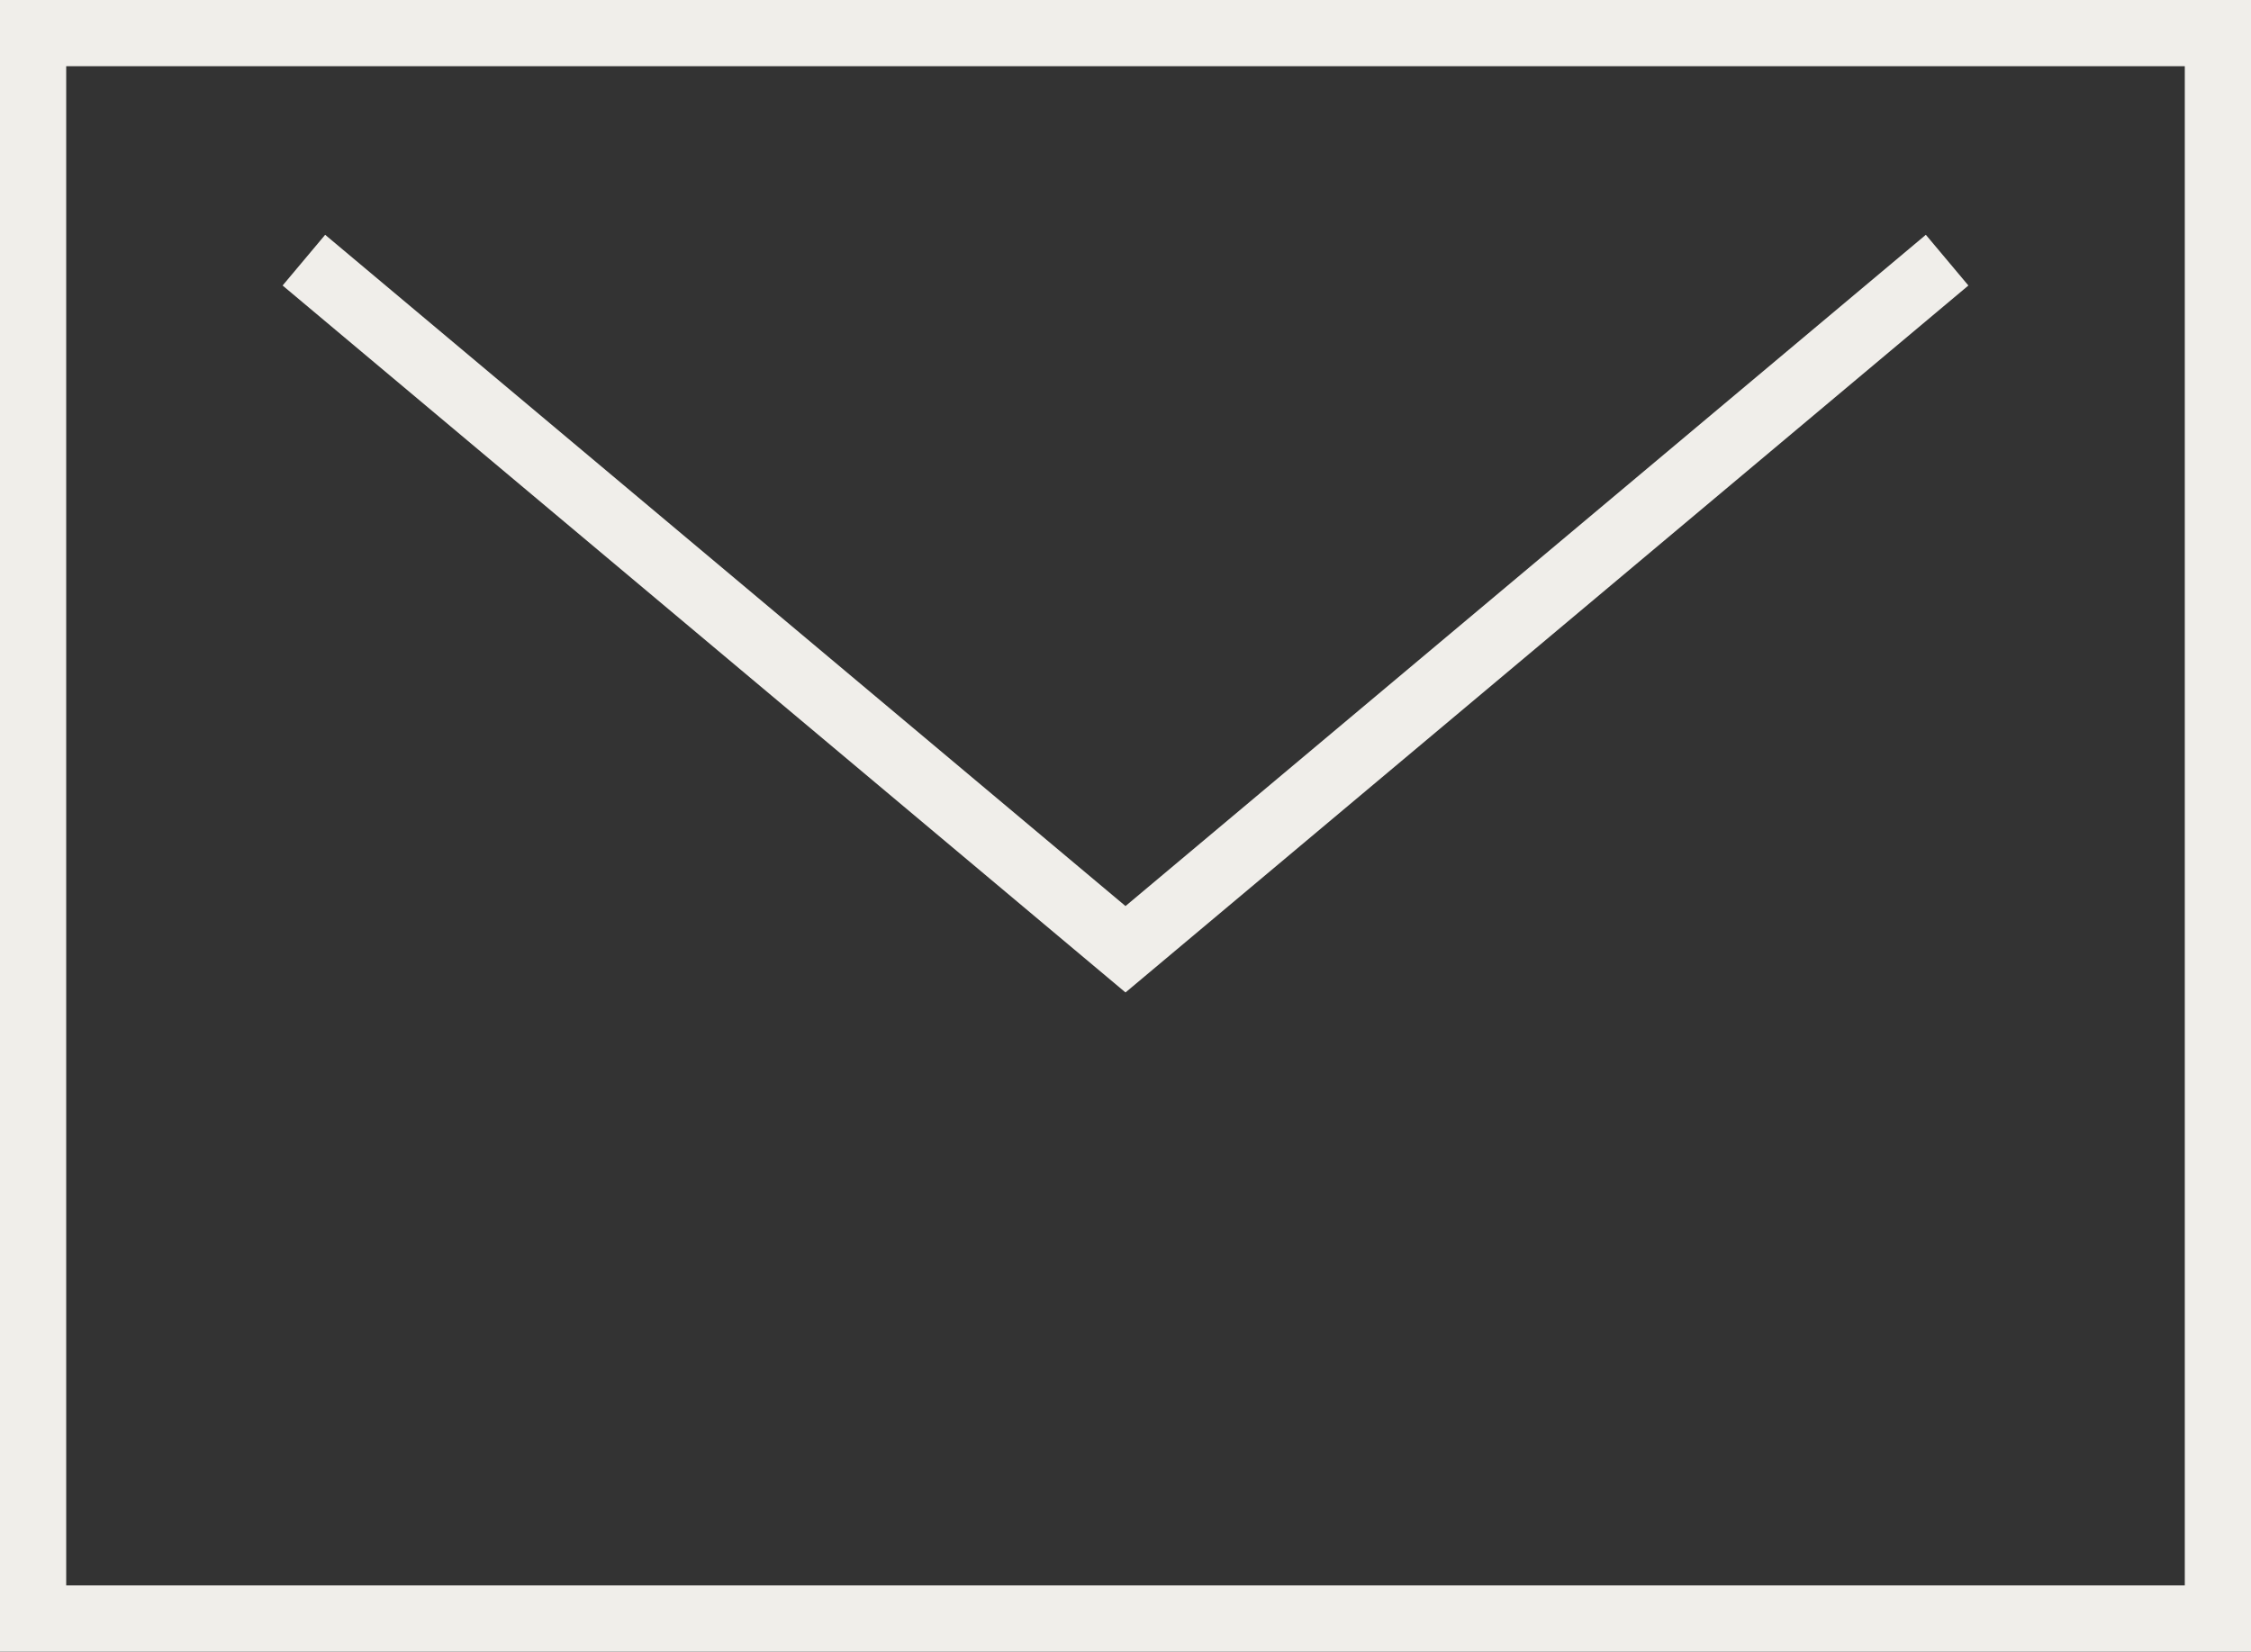
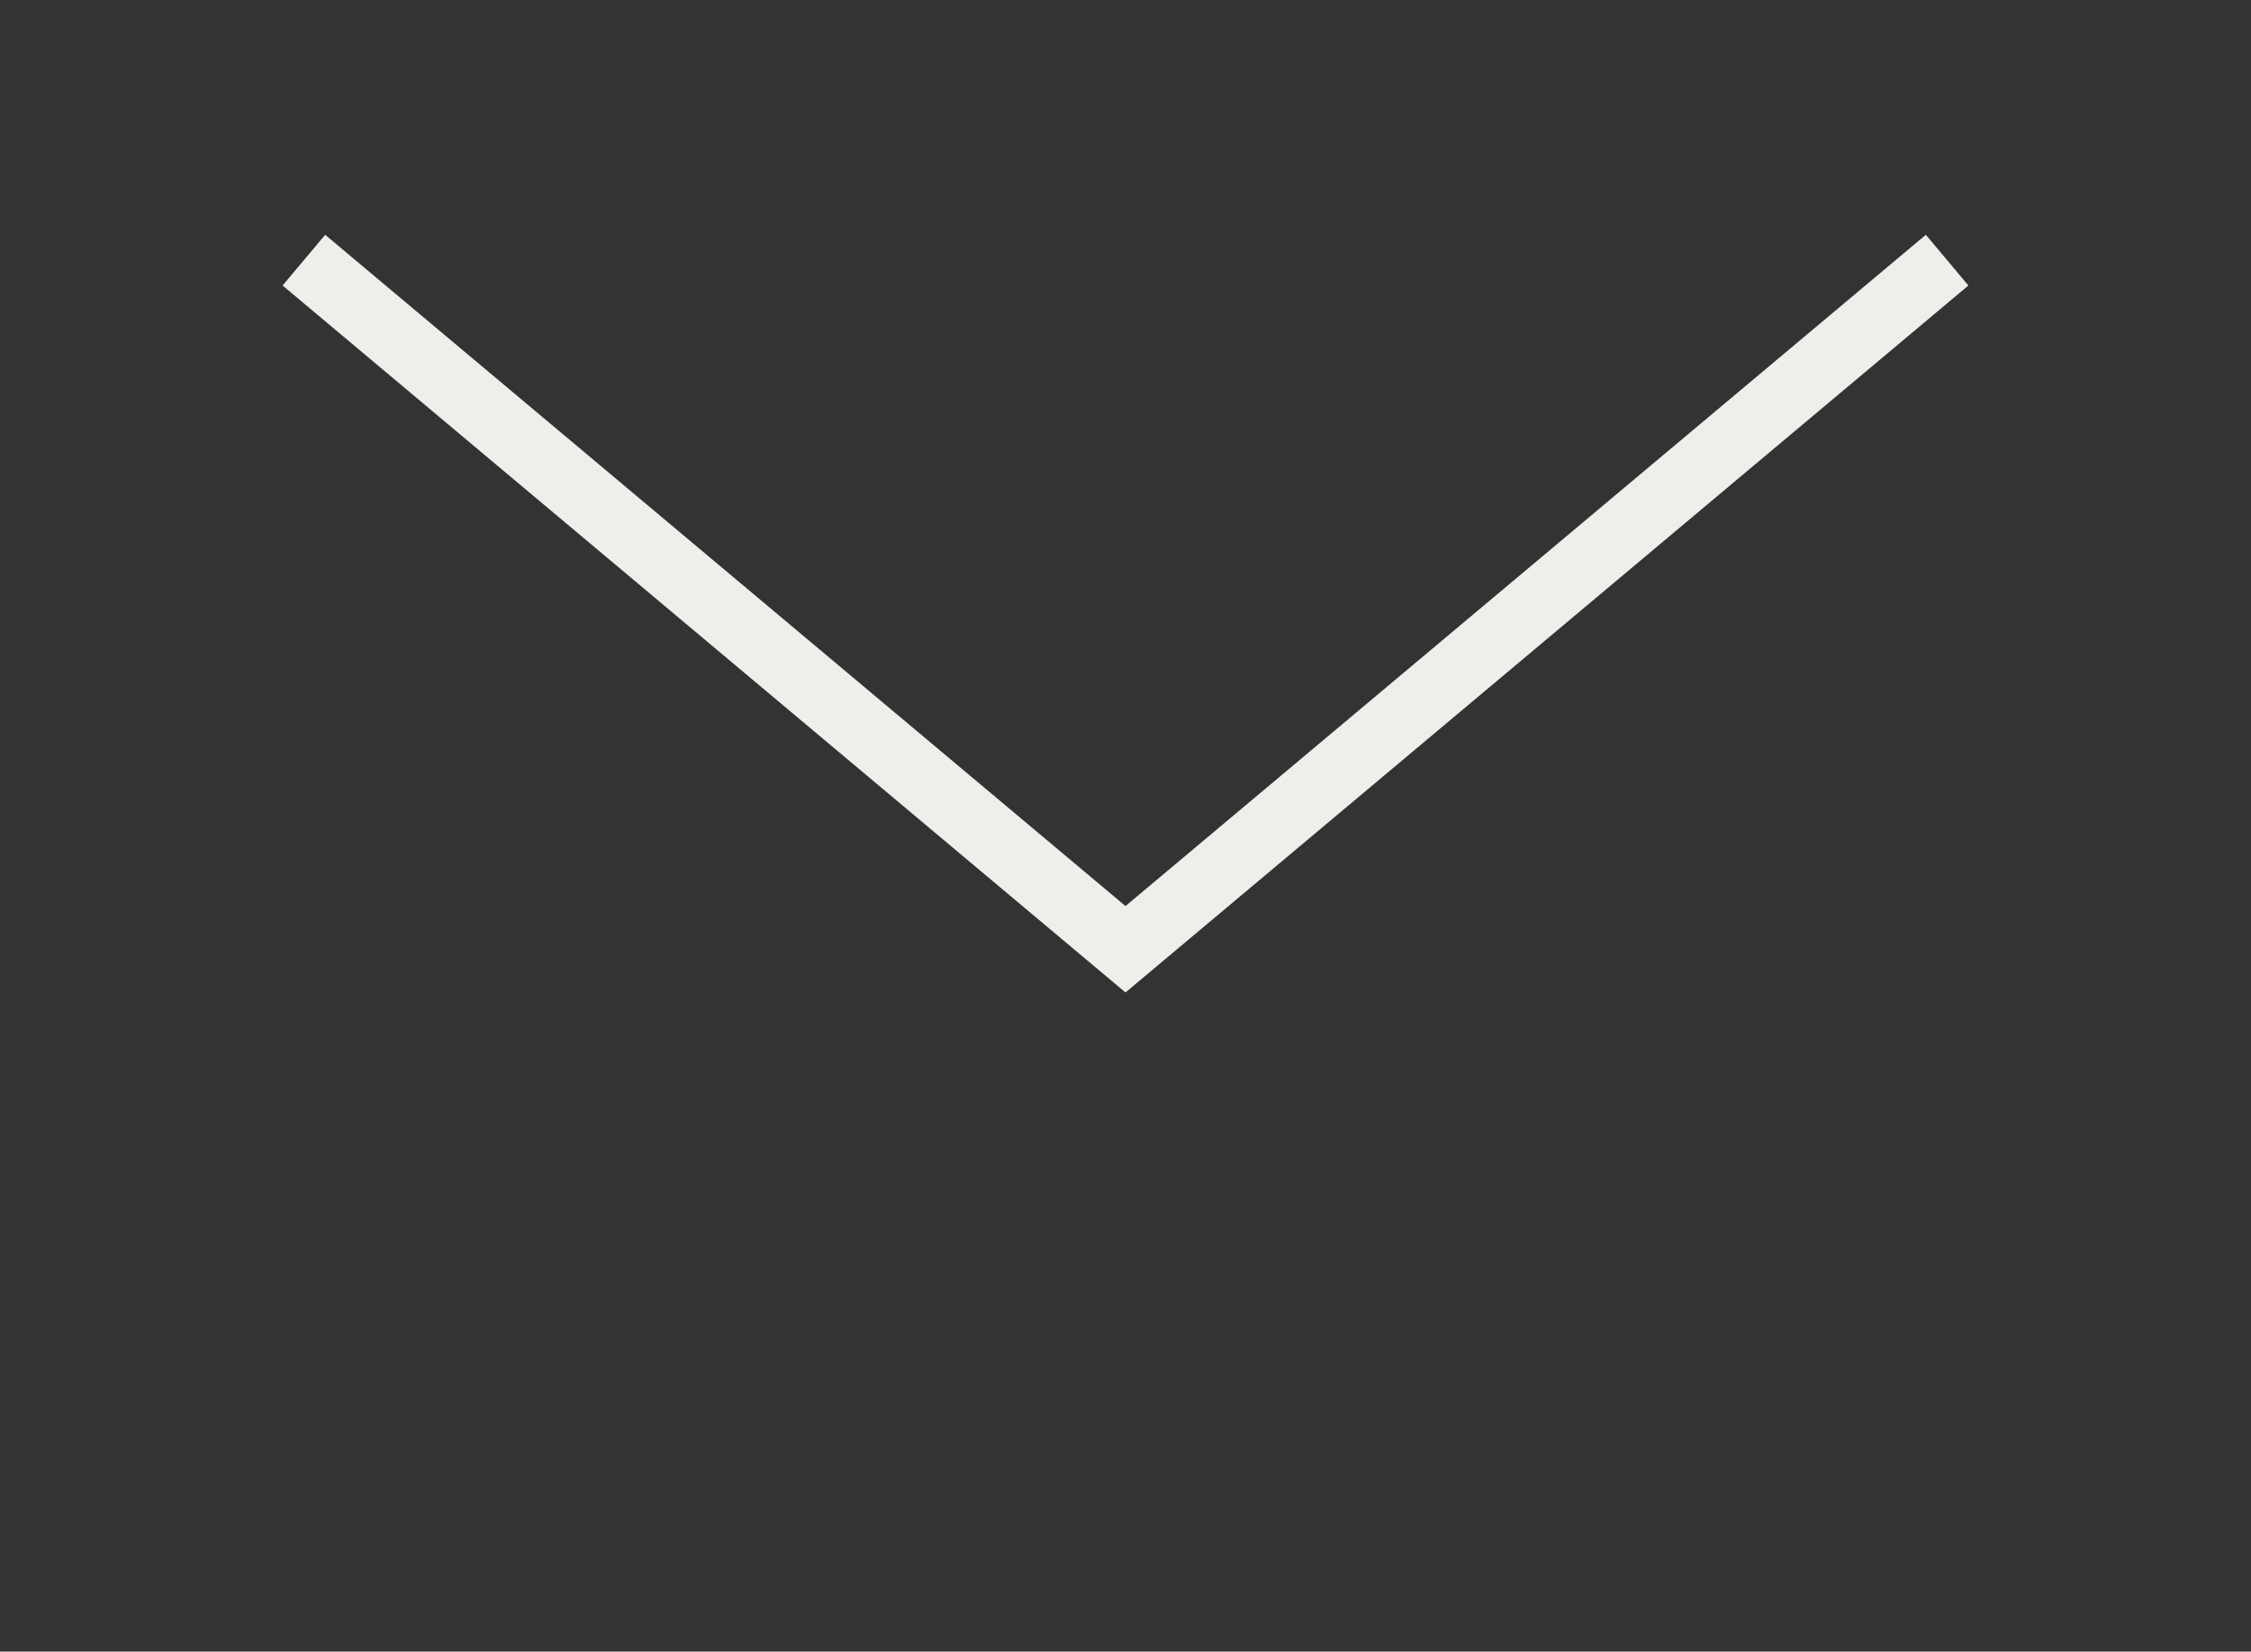
<svg xmlns="http://www.w3.org/2000/svg" id="Layer_2" data-name="Layer 2" viewBox="0 0 34 24.95">
  <rect x="0" y="0" width="34" height="24.95" fill="#333333" stroke="none" />
  <defs>
    <style>
      .cls-1 {
        fill: none;
        stroke: #f0eeea;
        stroke-miterlimit: 10;
      }
    </style>
  </defs>
  <g id="_レイヤー_1" data-name="レイヤー 1">
    <g>
-       <rect class="cls-1" x=".5" y=".5" width="33" height="23.95" />
      <polyline class="cls-1" points="29.41 3.93 17 14.34 4.59 3.93" />
    </g>
  </g>
</svg>